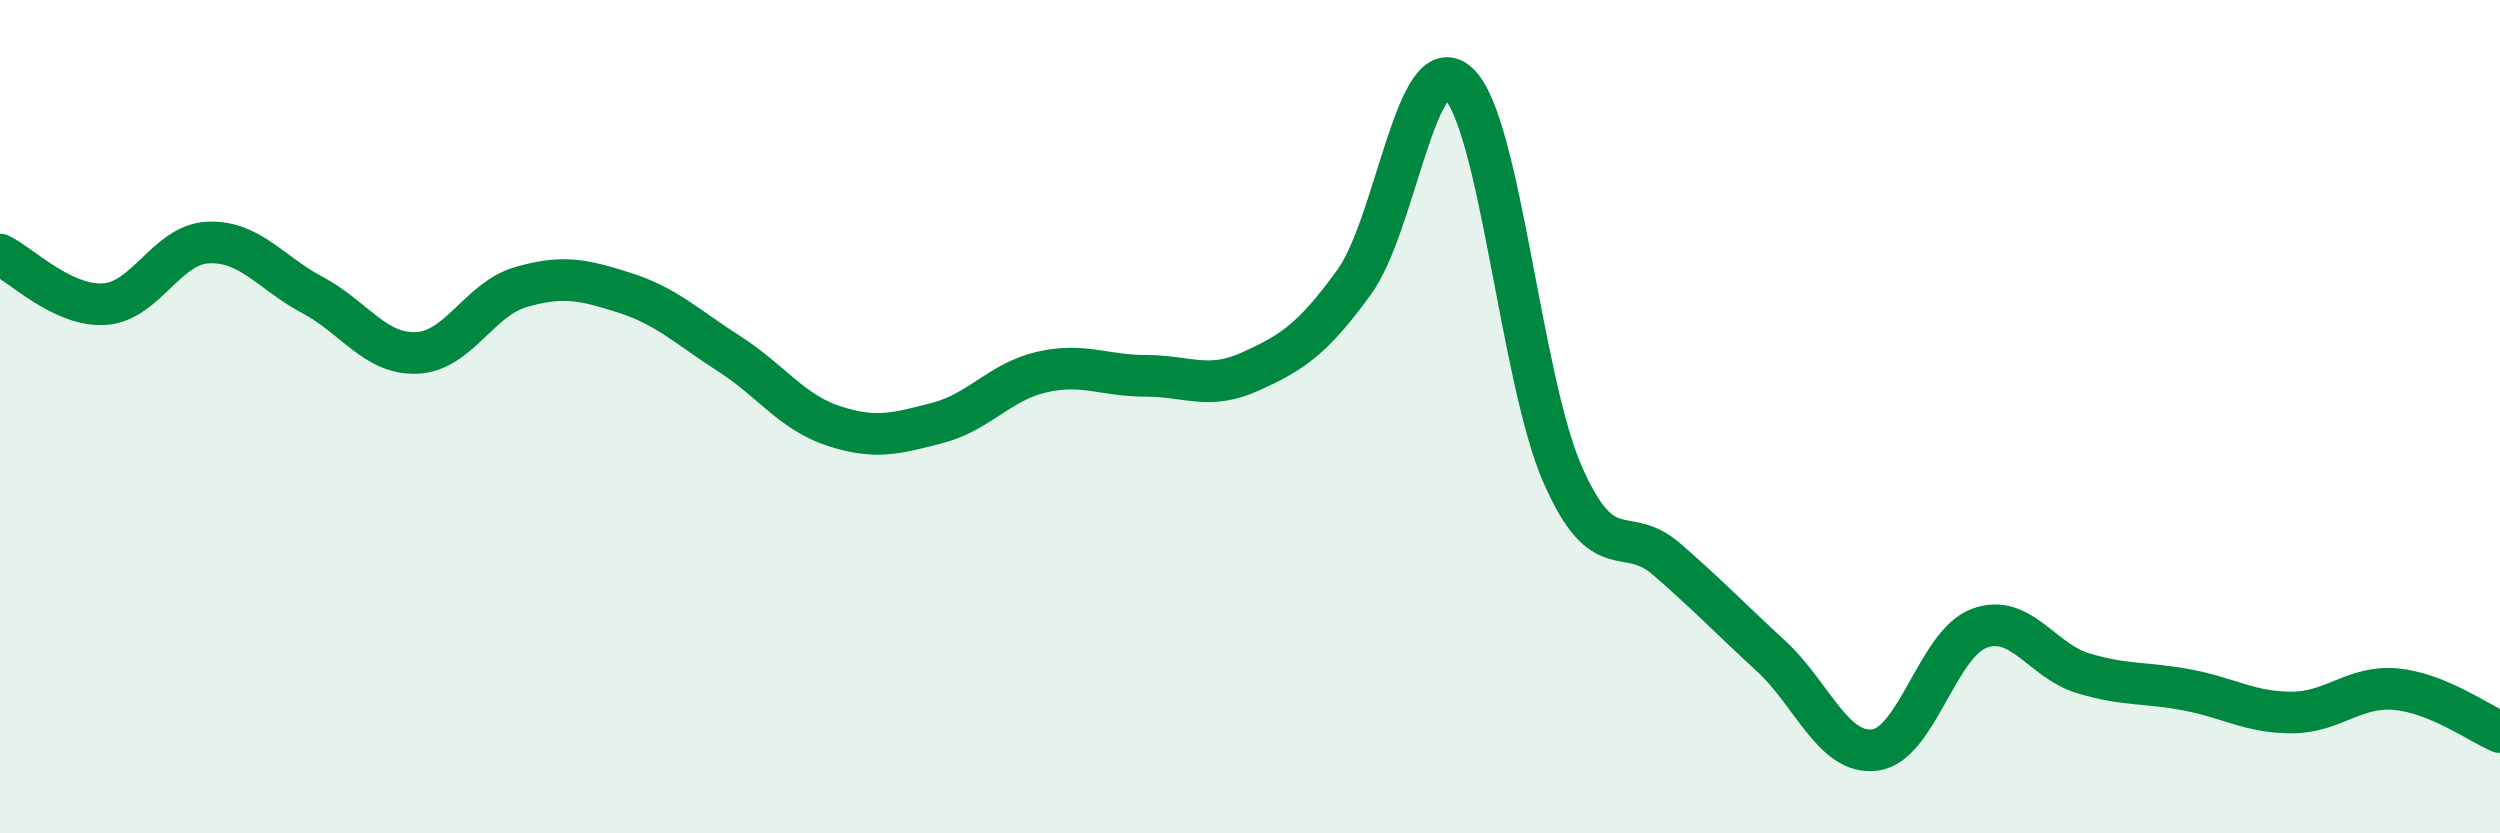
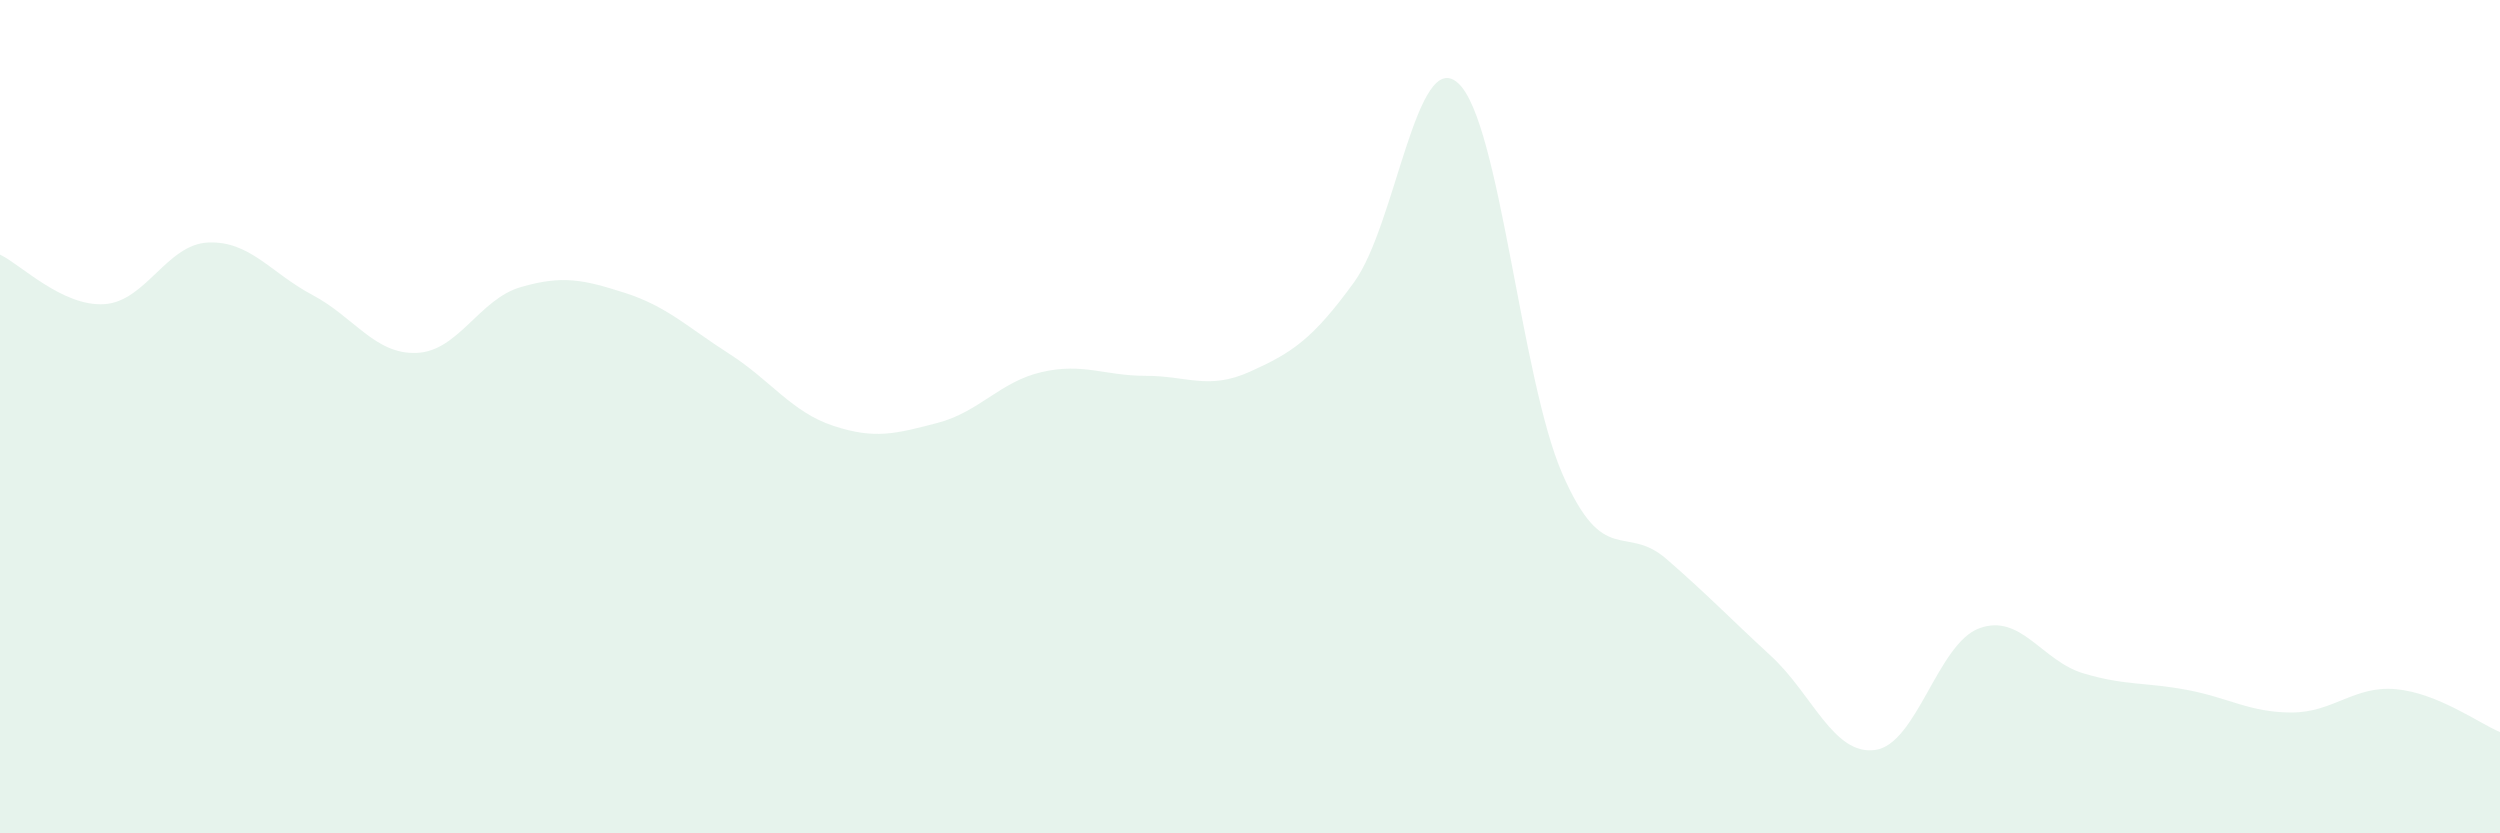
<svg xmlns="http://www.w3.org/2000/svg" width="60" height="20" viewBox="0 0 60 20">
  <path d="M 0,6.11 C 0.5,6.35 1.5,7.36 2.5,7.3 C 3.5,7.24 4,5.86 5,5.82 C 6,5.78 6.5,6.55 7.5,7.08 C 8.5,7.61 9,8.51 10,8.47 C 11,8.43 11.5,7.18 12.5,6.89 C 13.5,6.6 14,6.71 15,7.03 C 16,7.35 16.5,7.85 17.5,8.49 C 18.5,9.13 19,9.89 20,10.22 C 21,10.55 21.5,10.41 22.5,10.15 C 23.5,9.89 24,9.16 25,8.93 C 26,8.7 26.5,9.02 27.5,9.02 C 28.5,9.02 29,9.37 30,8.92 C 31,8.47 31.5,8.15 32.5,6.77 C 33.5,5.39 34,1.08 35,2 C 36,2.92 36.5,9.1 37.5,11.38 C 38.5,13.66 39,12.55 40,13.42 C 41,14.29 41.5,14.82 42.5,15.74 C 43.5,16.66 44,18.13 45,18 C 46,17.87 46.5,15.45 47.5,15.08 C 48.5,14.71 49,15.86 50,16.16 C 51,16.46 51.5,16.37 52.5,16.56 C 53.5,16.75 54,17.1 55,17.1 C 56,17.1 56.5,16.45 57.5,16.54 C 58.5,16.63 59.5,17.36 60,17.57L60 20L0 20Z" fill="#008740" opacity="0.1" stroke-linecap="round" stroke-linejoin="round" />
-   <path d="M 0,6.11 C 0.5,6.35 1.5,7.36 2.5,7.3 C 3.5,7.24 4,5.86 5,5.82 C 6,5.78 6.5,6.55 7.5,7.08 C 8.5,7.61 9,8.51 10,8.47 C 11,8.43 11.5,7.18 12.5,6.89 C 13.5,6.6 14,6.71 15,7.03 C 16,7.35 16.5,7.85 17.5,8.49 C 18.5,9.13 19,9.89 20,10.22 C 21,10.55 21.5,10.41 22.5,10.15 C 23.5,9.89 24,9.16 25,8.93 C 26,8.7 26.5,9.02 27.5,9.02 C 28.5,9.02 29,9.37 30,8.92 C 31,8.47 31.5,8.15 32.5,6.77 C 33.5,5.39 34,1.08 35,2 C 36,2.92 36.5,9.1 37.5,11.38 C 38.5,13.66 39,12.55 40,13.42 C 41,14.29 41.5,14.82 42.5,15.74 C 43.5,16.66 44,18.13 45,18 C 46,17.87 46.5,15.45 47.5,15.08 C 48.5,14.71 49,15.86 50,16.16 C 51,16.46 51.5,16.37 52.5,16.56 C 53.5,16.75 54,17.1 55,17.1 C 56,17.1 56.5,16.45 57.5,16.54 C 58.5,16.63 59.5,17.36 60,17.57" stroke="#008740" stroke-width="1" fill="none" stroke-linecap="round" stroke-linejoin="round" />
</svg>